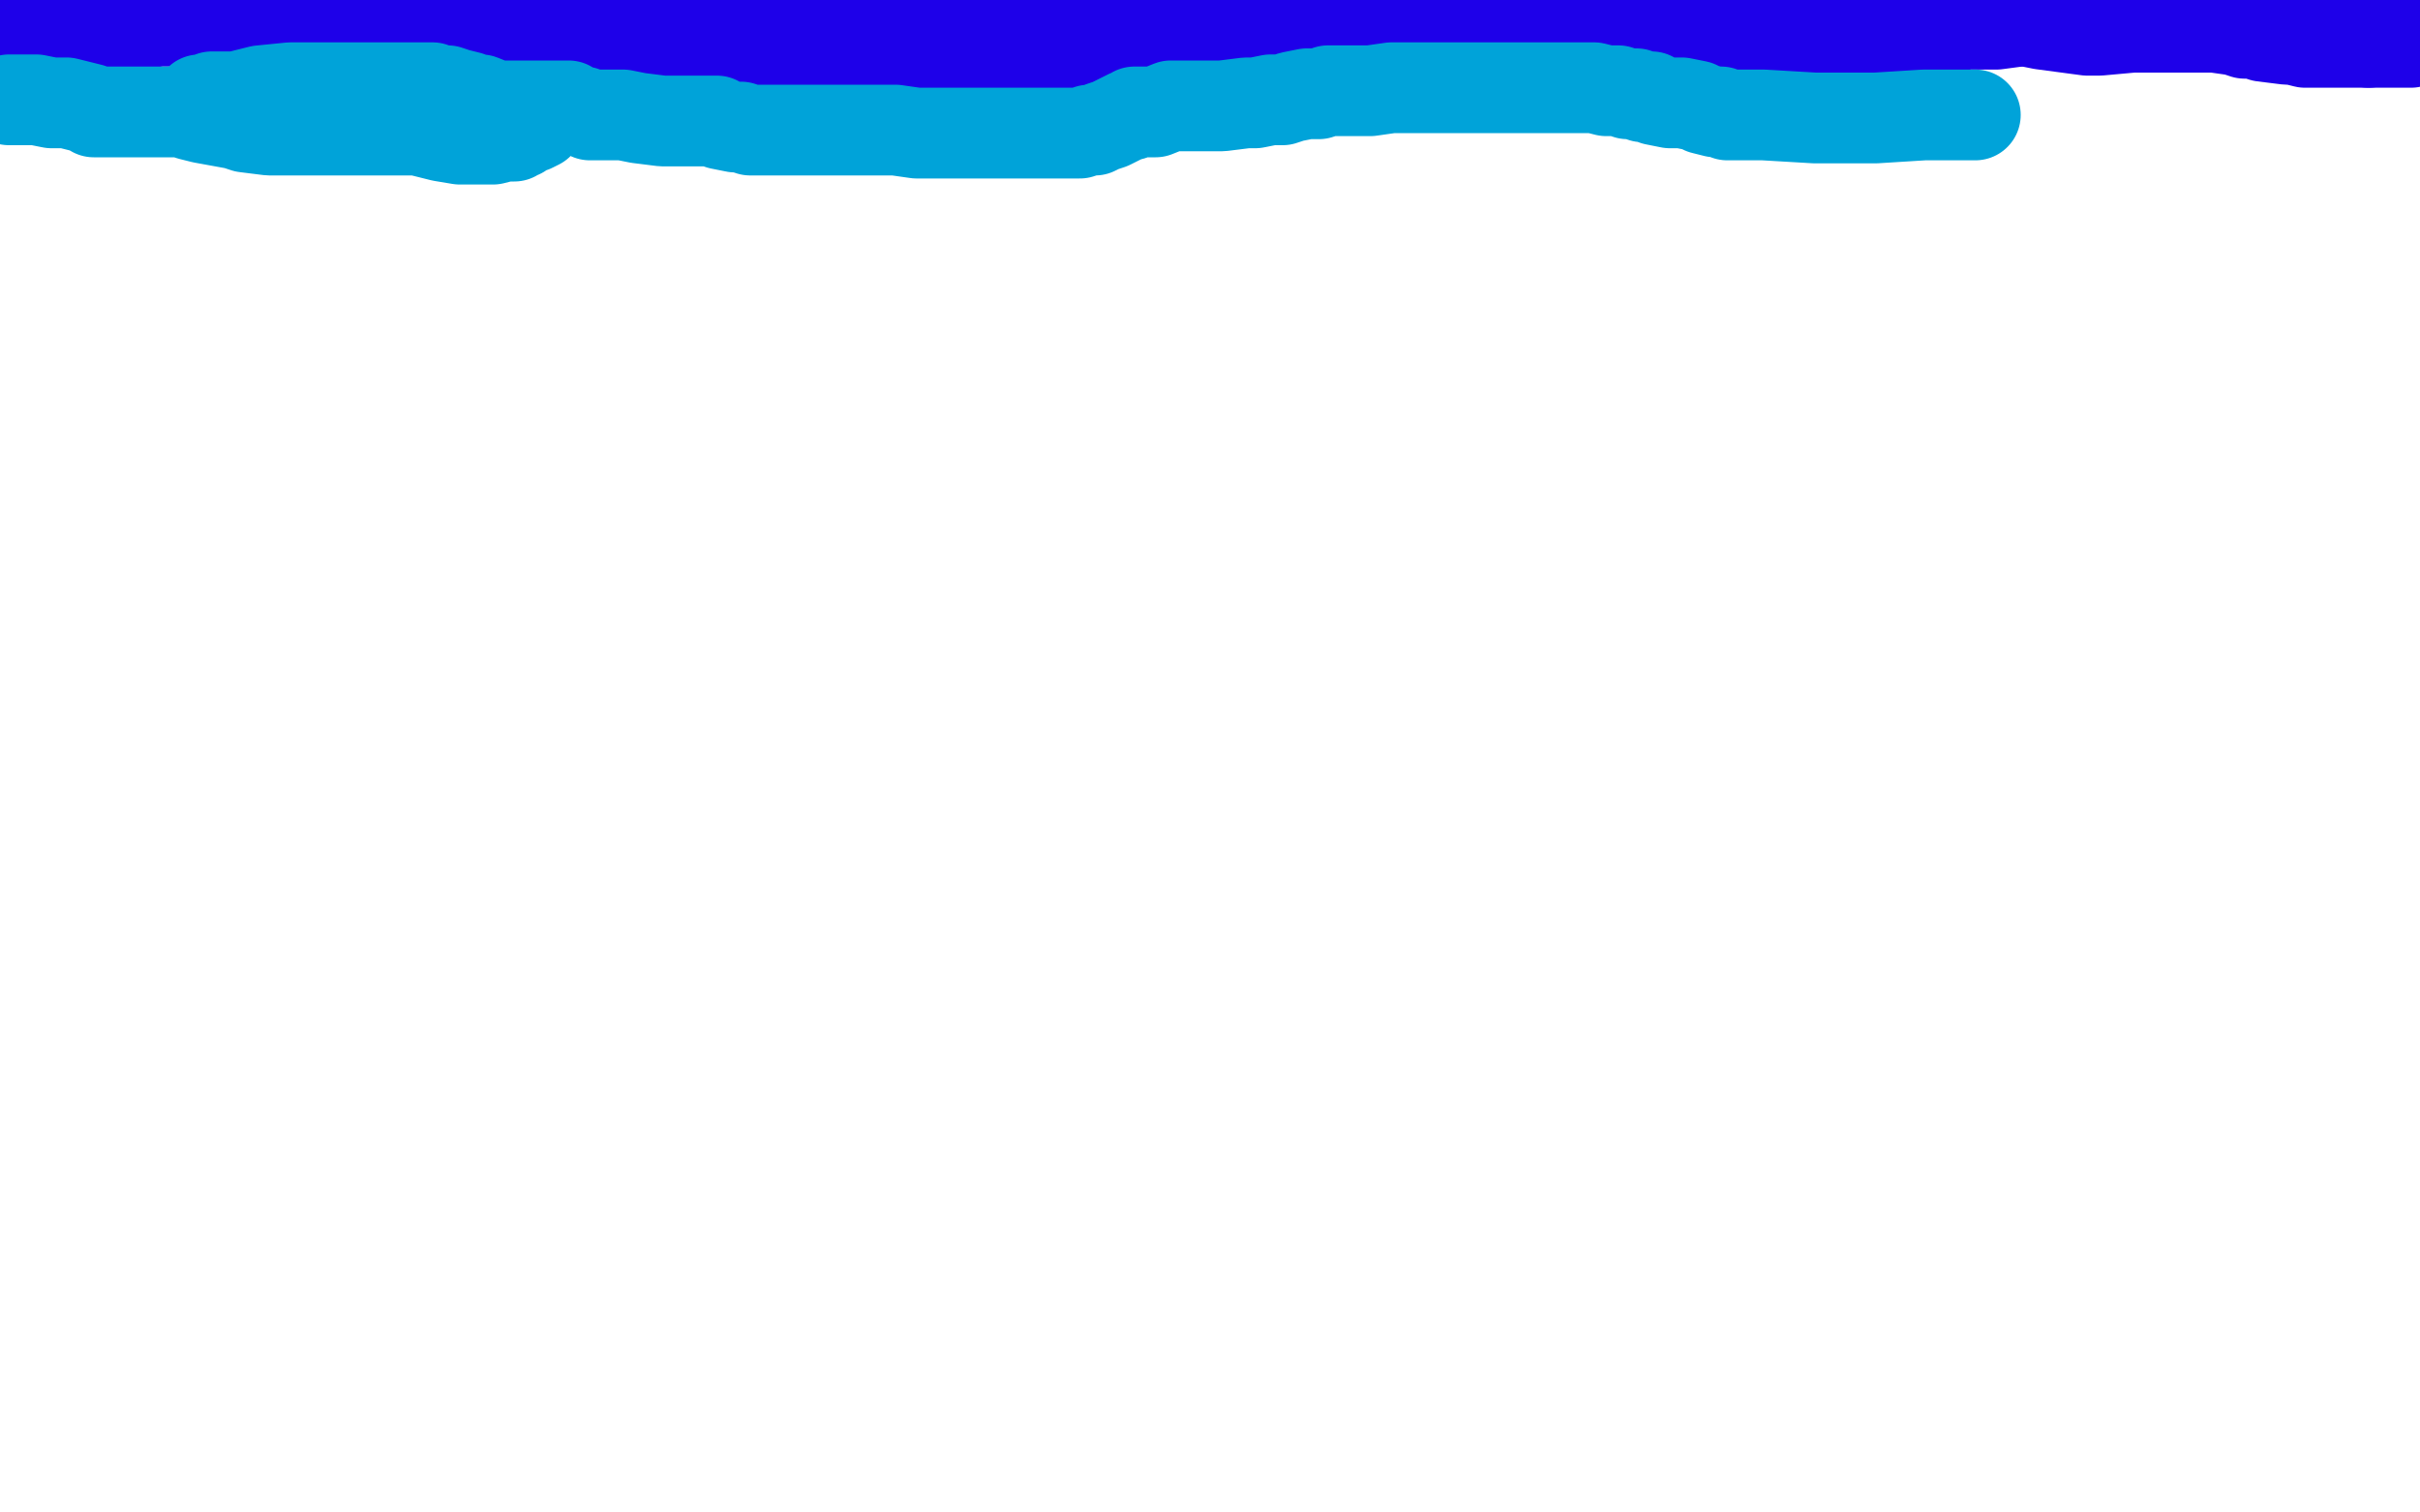
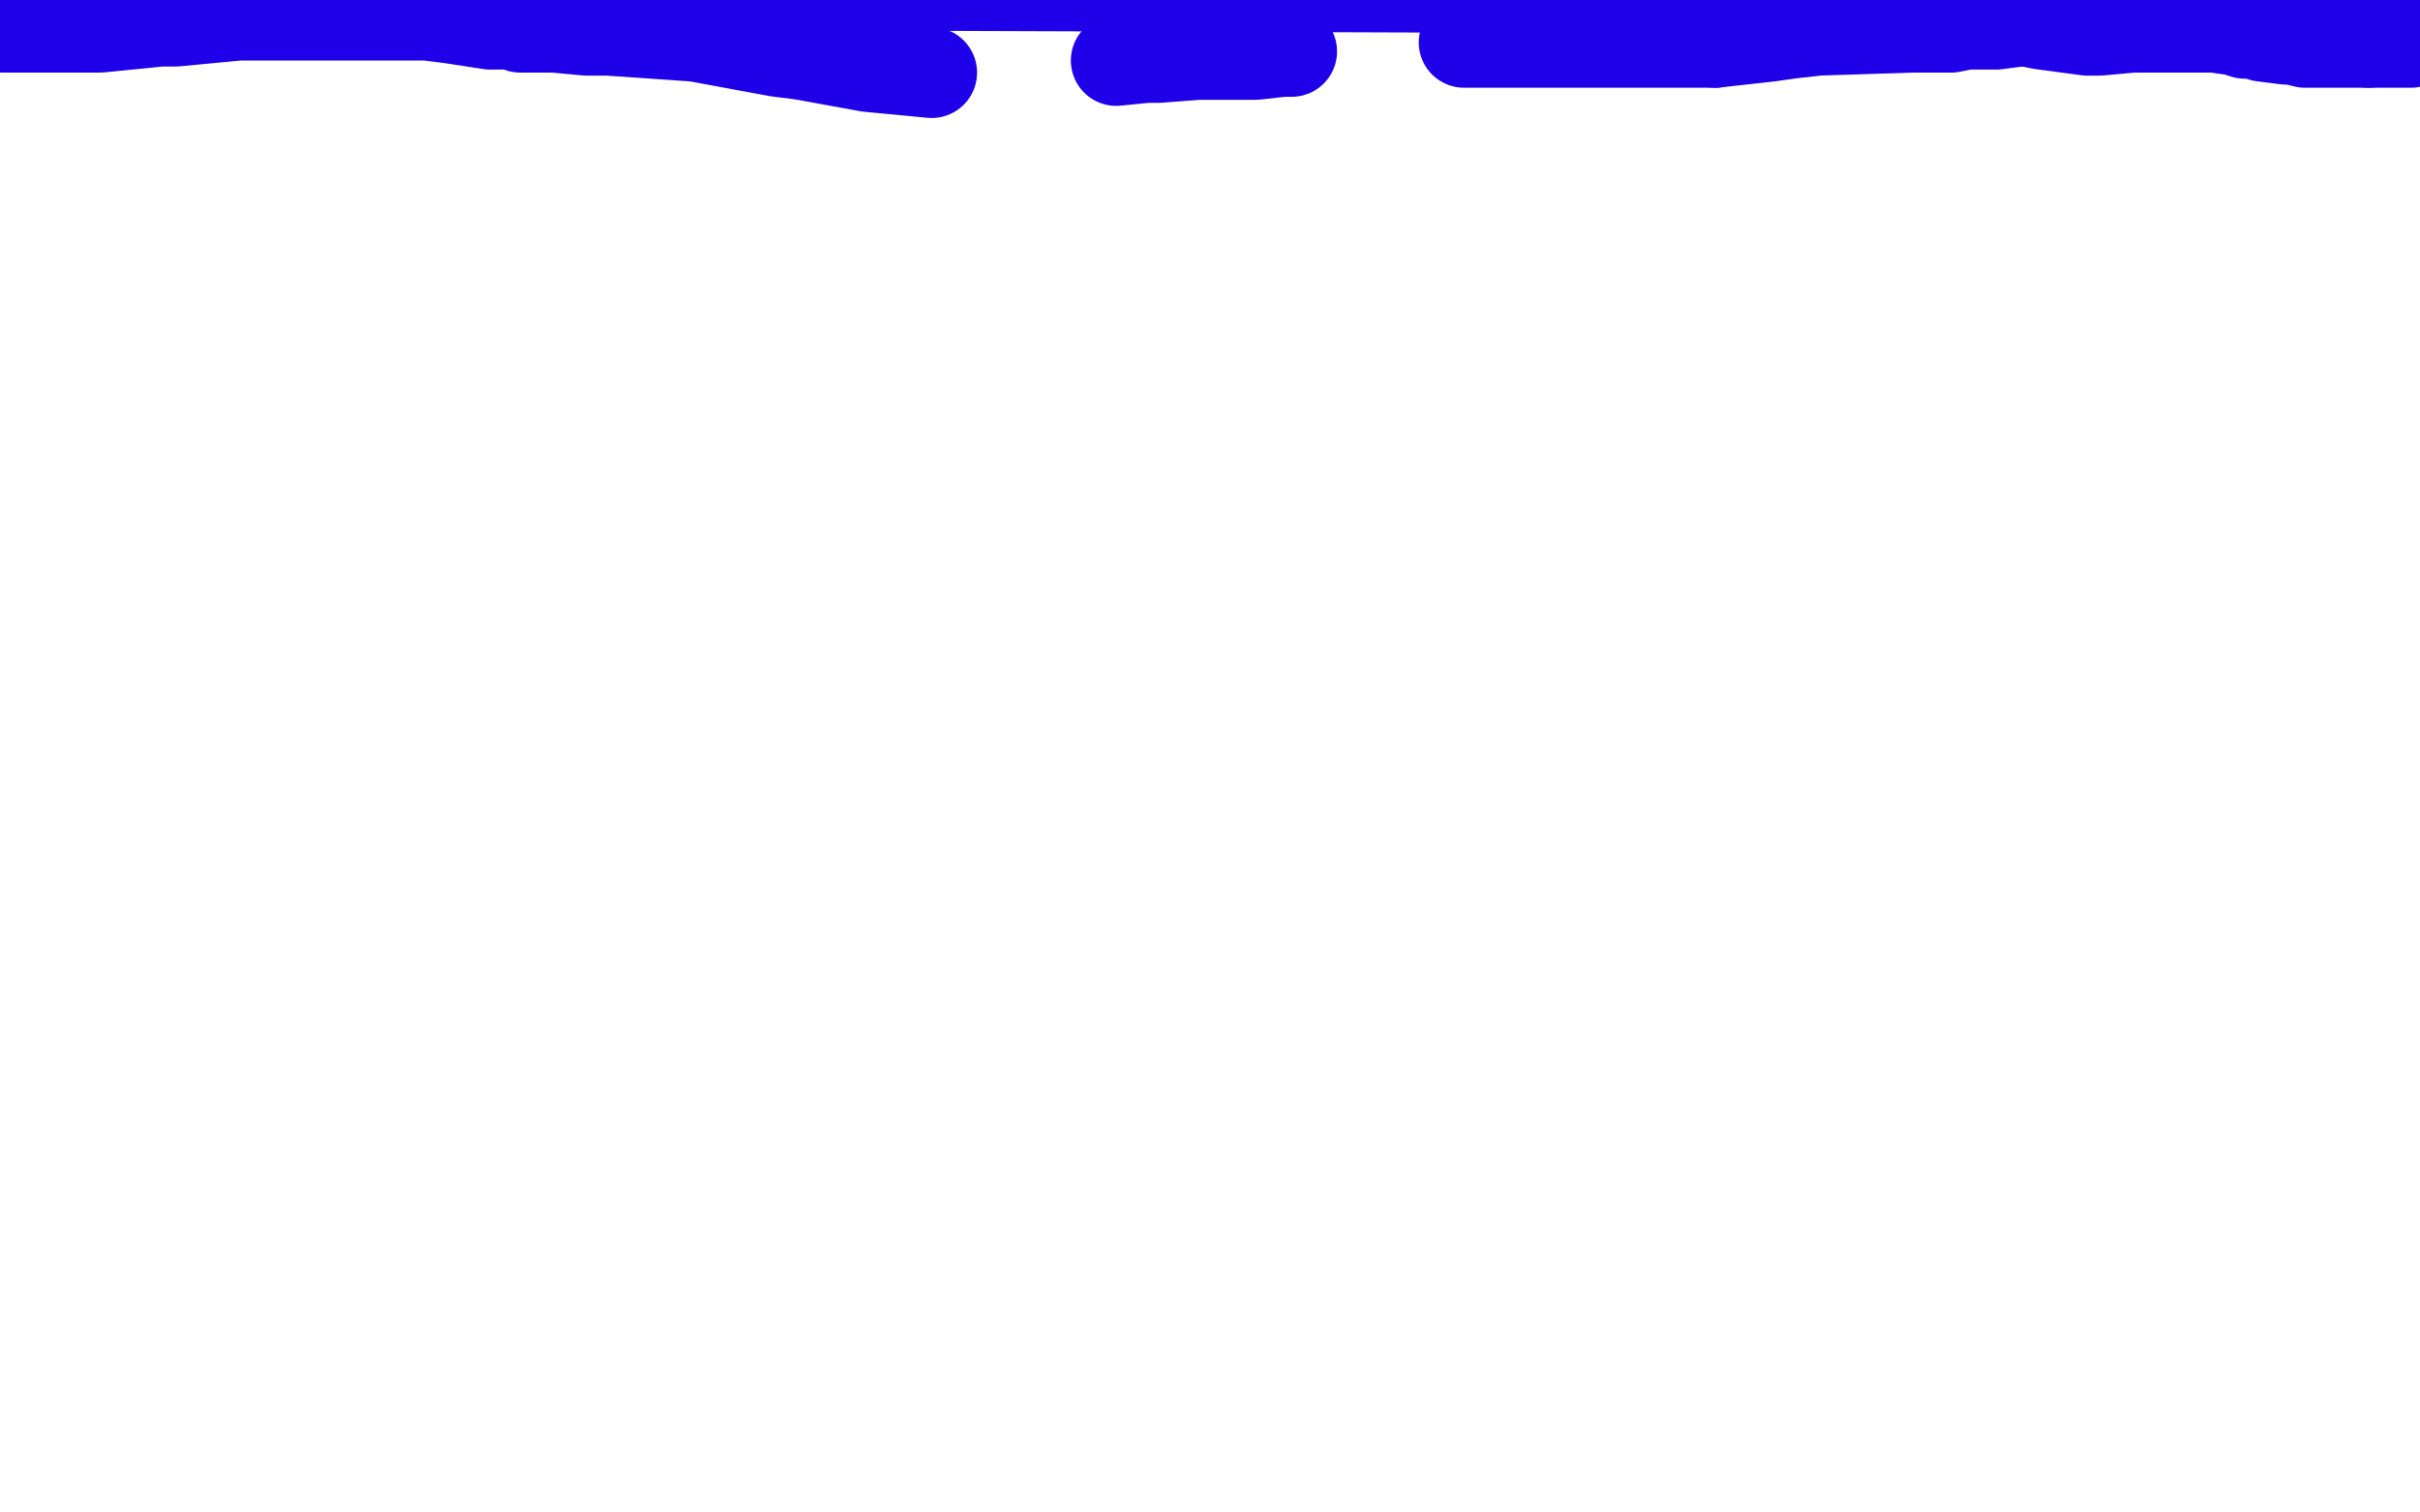
<svg xmlns="http://www.w3.org/2000/svg" width="800" height="500" version="1.1" style="stroke-antialiasing: false">
  <desc>This SVG has been created on https://colorillo.com/</desc>
  <rect x="0" y="0" width="800" height="500" style="fill: rgb(255,255,255); stroke-width:0" />
  <polyline points="1,9 2,9 2,9 8,9 8,9 22,9 22,9 26,9 26,9 33,9 33,9 53,7 53,7 58,7 58,7 79,5 79,5 90,5 90,5 141,5 149,6 162,8 166,8 171,8 172,9 173,9 176,9 183,9 194,10 201,10 230,12 257,17 265,18 287,22 308,24" style="fill: none; stroke: #1e00e9; stroke-width: 30; stroke-linejoin: round; stroke-linecap: round; stroke-antialiasing: false; stroke-antialias: 0; opacity: 1.0" />
-   <polyline points="308,24 312,24 316,24 327,25 335,25 337,25 342,25 344,24 350,24 366,20 369,20" style="fill: none; stroke: #1e00e9; stroke-width: 30; stroke-linejoin: round; stroke-linecap: round; stroke-antialiasing: false; stroke-antialias: 0; opacity: 1.0" />
  <polyline points="369,20 379,19 383,19 396,18 399,18 406,18 407,18 413,18 415,18 424,17 426,17 427,17" style="fill: none; stroke: #1e00e9; stroke-width: 30; stroke-linejoin: round; stroke-linecap: round; stroke-antialiasing: false; stroke-antialias: 0; opacity: 1.0" />
-   <polyline points="427,17 432,16 438,16 441,15 448,15 450,15 451,14 458,14 467,14 475,14 478,14 484,14" style="fill: none; stroke: #1e00e9; stroke-width: 30; stroke-linejoin: round; stroke-linecap: round; stroke-antialiasing: false; stroke-antialias: 0; opacity: 1.0" />
  <polyline points="567,14 585,12 592,11 601,10 632,9 645,9 650,8 660,8 675,6 680,6 690,4" style="fill: none; stroke: #1e00e9; stroke-width: 30; stroke-linejoin: round; stroke-linecap: round; stroke-antialiasing: false; stroke-antialias: 0; opacity: 1.0" />
  <polyline points="484,14 488,14 495,14 497,14 510,14 514,14 525,14 527,14 539,14 550,14 554,14 567,14" style="fill: none; stroke: #1e00e9; stroke-width: 30; stroke-linejoin: round; stroke-linecap: round; stroke-antialiasing: false; stroke-antialias: 0; opacity: 1.0" />
-   <polyline points="690,4 693,4 702,4 703,4 708,4 715,4 728,2 739,1 743,1 750,1 752,1 764,1 769,1 779,1 783,1 787,1 794,1 796,1 799,1 800,1 803,1" style="fill: none; stroke: #1e00e9; stroke-width: 30; stroke-linejoin: round; stroke-linecap: round; stroke-antialiasing: false; stroke-antialias: 0; opacity: 1.0" />
  <polyline points="803,1 804,1" style="fill: none; stroke: #1e00e9; stroke-width: 30; stroke-linejoin: round; stroke-linecap: round; stroke-antialiasing: false; stroke-antialias: 0; opacity: 1.0" />
  <polyline points="804,1 803,10 803,12 801,12 800,12 797,14 795,14 791,14 788,14 787,14 784,14 783,14" style="fill: none; stroke: #1e00e9; stroke-width: 30; stroke-linejoin: round; stroke-linecap: round; stroke-antialiasing: false; stroke-antialias: 0; opacity: 1.0" />
  <polyline points="783,14 777,14 773,14 770,14 769,14 765,14 762,14 758,13 756,13 748,12 745,11 742,11 739,10 732,9 730,9 719,9 709,9 705,9 694,10 690,10 675,8 670,7 659,5 645,4 641,4 630,2 623,2 613,0 608,0 598,0 590,0 572,-1 561,-2 557,-2 544,-4 540,-4 252,-5 244,-4 242,-4 241,-4 240,-4 238,-4 235,-4 228,-3 226,-3 218,-3 207,-3 203,-3 199,-3 197,-3 188,-3 186,-3 185,-3" style="fill: none; stroke: #1e00e9; stroke-width: 30; stroke-linejoin: round; stroke-linecap: round; stroke-antialiasing: false; stroke-antialias: 0; opacity: 1.0" />
-   <polyline points="3,33 4,33 4,33 5,33 5,33 6,33 6,33 8,33 8,33 11,33 11,33 12,33 12,33 17,34 17,34 19,34 19,34 22,34 22,34 30,36 30,36 31,37 31,37 38,37 39,37 41,37 42,37 43,37 45,37 52,37 53,37 60,37 63,38 67,39 78,41 81,42 89,43 92,43 95,43 96,43 98,43 99,43 102,43 108,43 111,43 119,43 123,43 138,43 146,45 152,46 160,46 163,46 167,45 168,45 170,45 171,44 172,44 174,42 175,42 176,42 178,41 176,41 173,42 166,43 164,44 157,44 156,44 153,44 151,44 148,43 147,43 144,43 143,43 140,43 138,43 134,42 133,41 132,41 130,40 125,39 120,38 119,37 117,37 110,35 109,35 106,34 104,34 100,34 97,33 96,33 94,33 93,33 92,33 89,33 88,33 87,33 84,32 83,32 82,32 80,32 79,32 78,32 76,32 74,32 72,32 70,32 69,33 68,33 66,33 67,33 70,33 74,32 78,32 86,30 96,29 99,29 103,29 108,29 109,29 110,29 112,29 114,29 115,29 117,29 118,29 119,29 121,29 123,29 126,29 127,29 134,29 135,29 137,29 138,29 139,29 141,29 142,29 143,29 144,30 146,30 148,30 151,31 155,32 157,33 158,33 159,33 164,35 165,35 166,35 169,35 171,35 175,35 176,35 179,35 181,35 185,35 188,35 189,36 193,37 195,38 197,38 200,38 205,38 206,38 211,39 219,40 221,40 224,40 230,40 232,40 234,40 237,40 238,41 243,42 245,42 248,43 250,43 253,43 254,43 261,43 264,43 266,43 268,43 272,43 273,43 276,43 278,43 279,43 283,43 284,43 287,43 290,43 291,43 294,43 296,43 303,44 306,44 307,44 310,44 313,44 316,44 319,44 323,44 326,44 335,44 341,44 344,44 348,44 353,44 356,44 357,44 360,43 362,43 364,42 367,41 369,40 371,39 373,38 374,38 375,37 377,37 381,37 382,37 387,35 389,35 394,35 397,35 400,35 404,35 412,34 415,34 420,33 423,33 424,33 427,32 432,31 436,31 439,30 441,30 444,30 447,30 453,30 460,29 468,29 470,29 477,29 481,29 485,29 489,29 491,29 494,29 498,29 499,29 502,29 505,29 506,29 510,29 513,29 515,29 518,29 525,29 527,29 531,30 533,30 534,30 535,30 538,31 541,31 543,32 546,32 547,33 552,34 553,34 556,34 561,35 563,36 567,37 569,37 571,38 573,38 574,38 575,38 577,38 578,38 583,38 600,39 607,39 608,39 610,39 611,39 614,39 620,39 636,38 637,38 639,38 642,38 649,38 650,38 653,38" style="fill: none; stroke: #00a3d9; stroke-width: 30; stroke-linejoin: round; stroke-linecap: round; stroke-antialiasing: false; stroke-antialias: 0; opacity: 1.0" />
</svg>